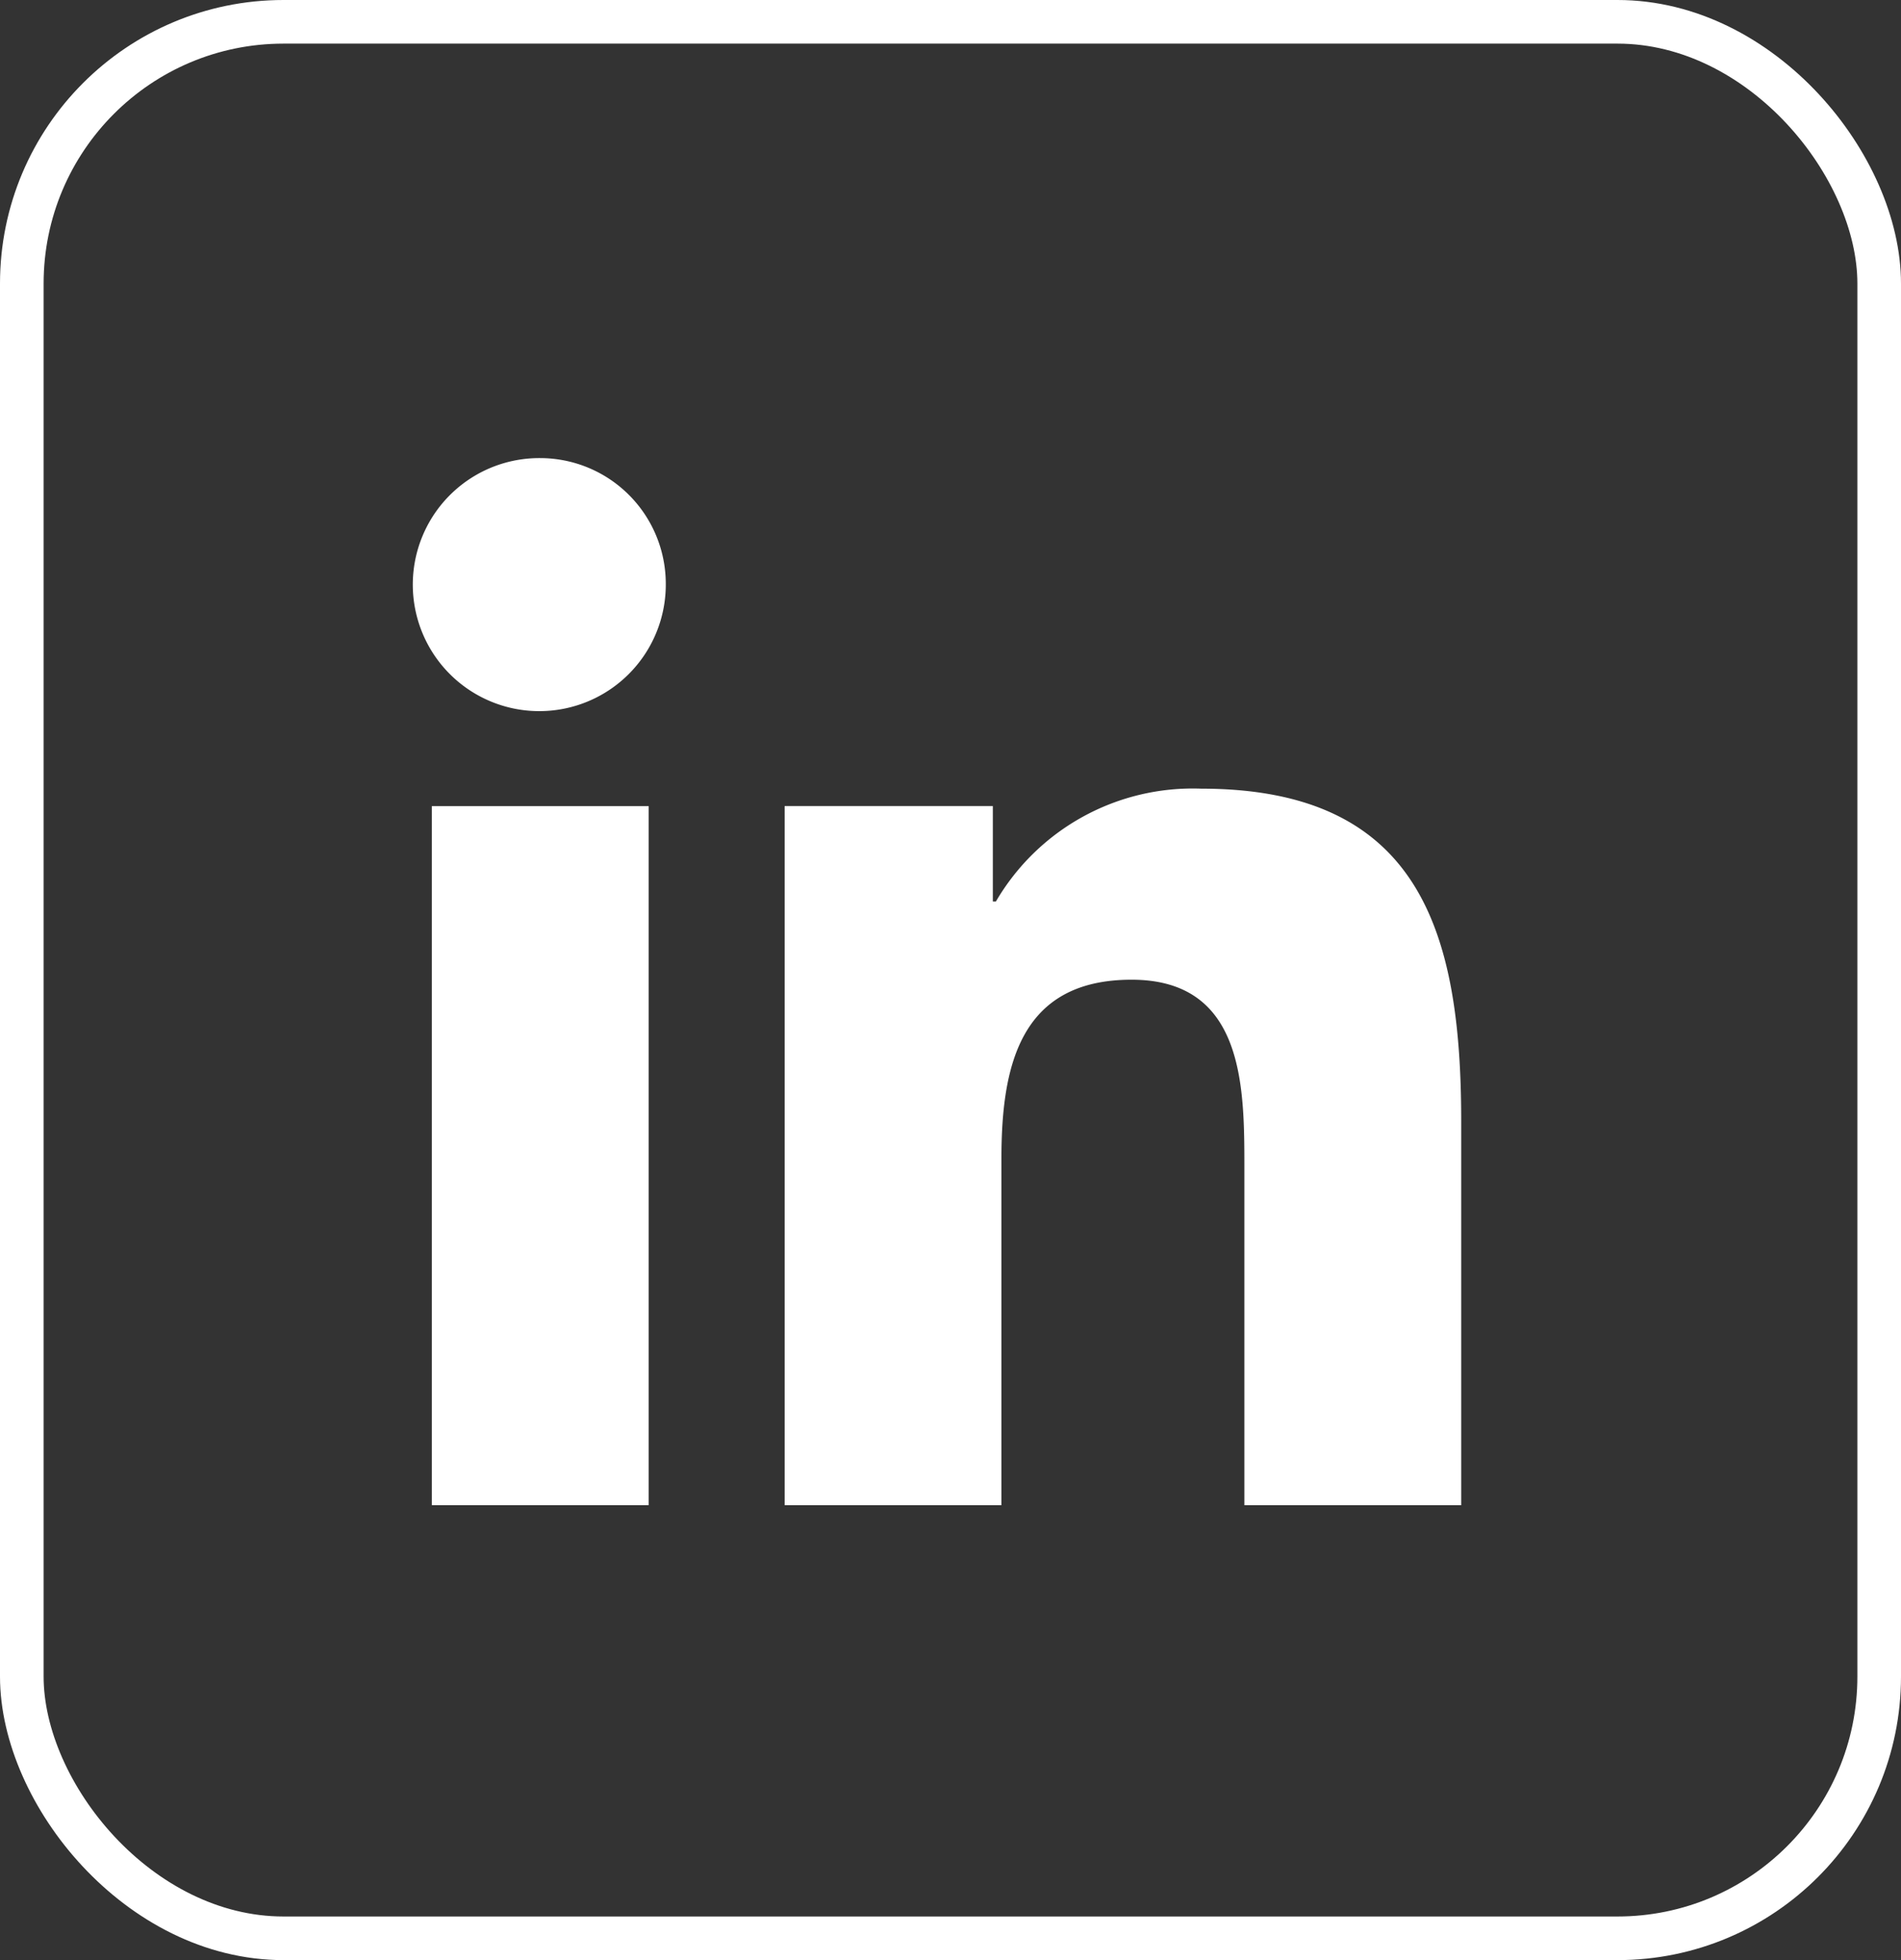
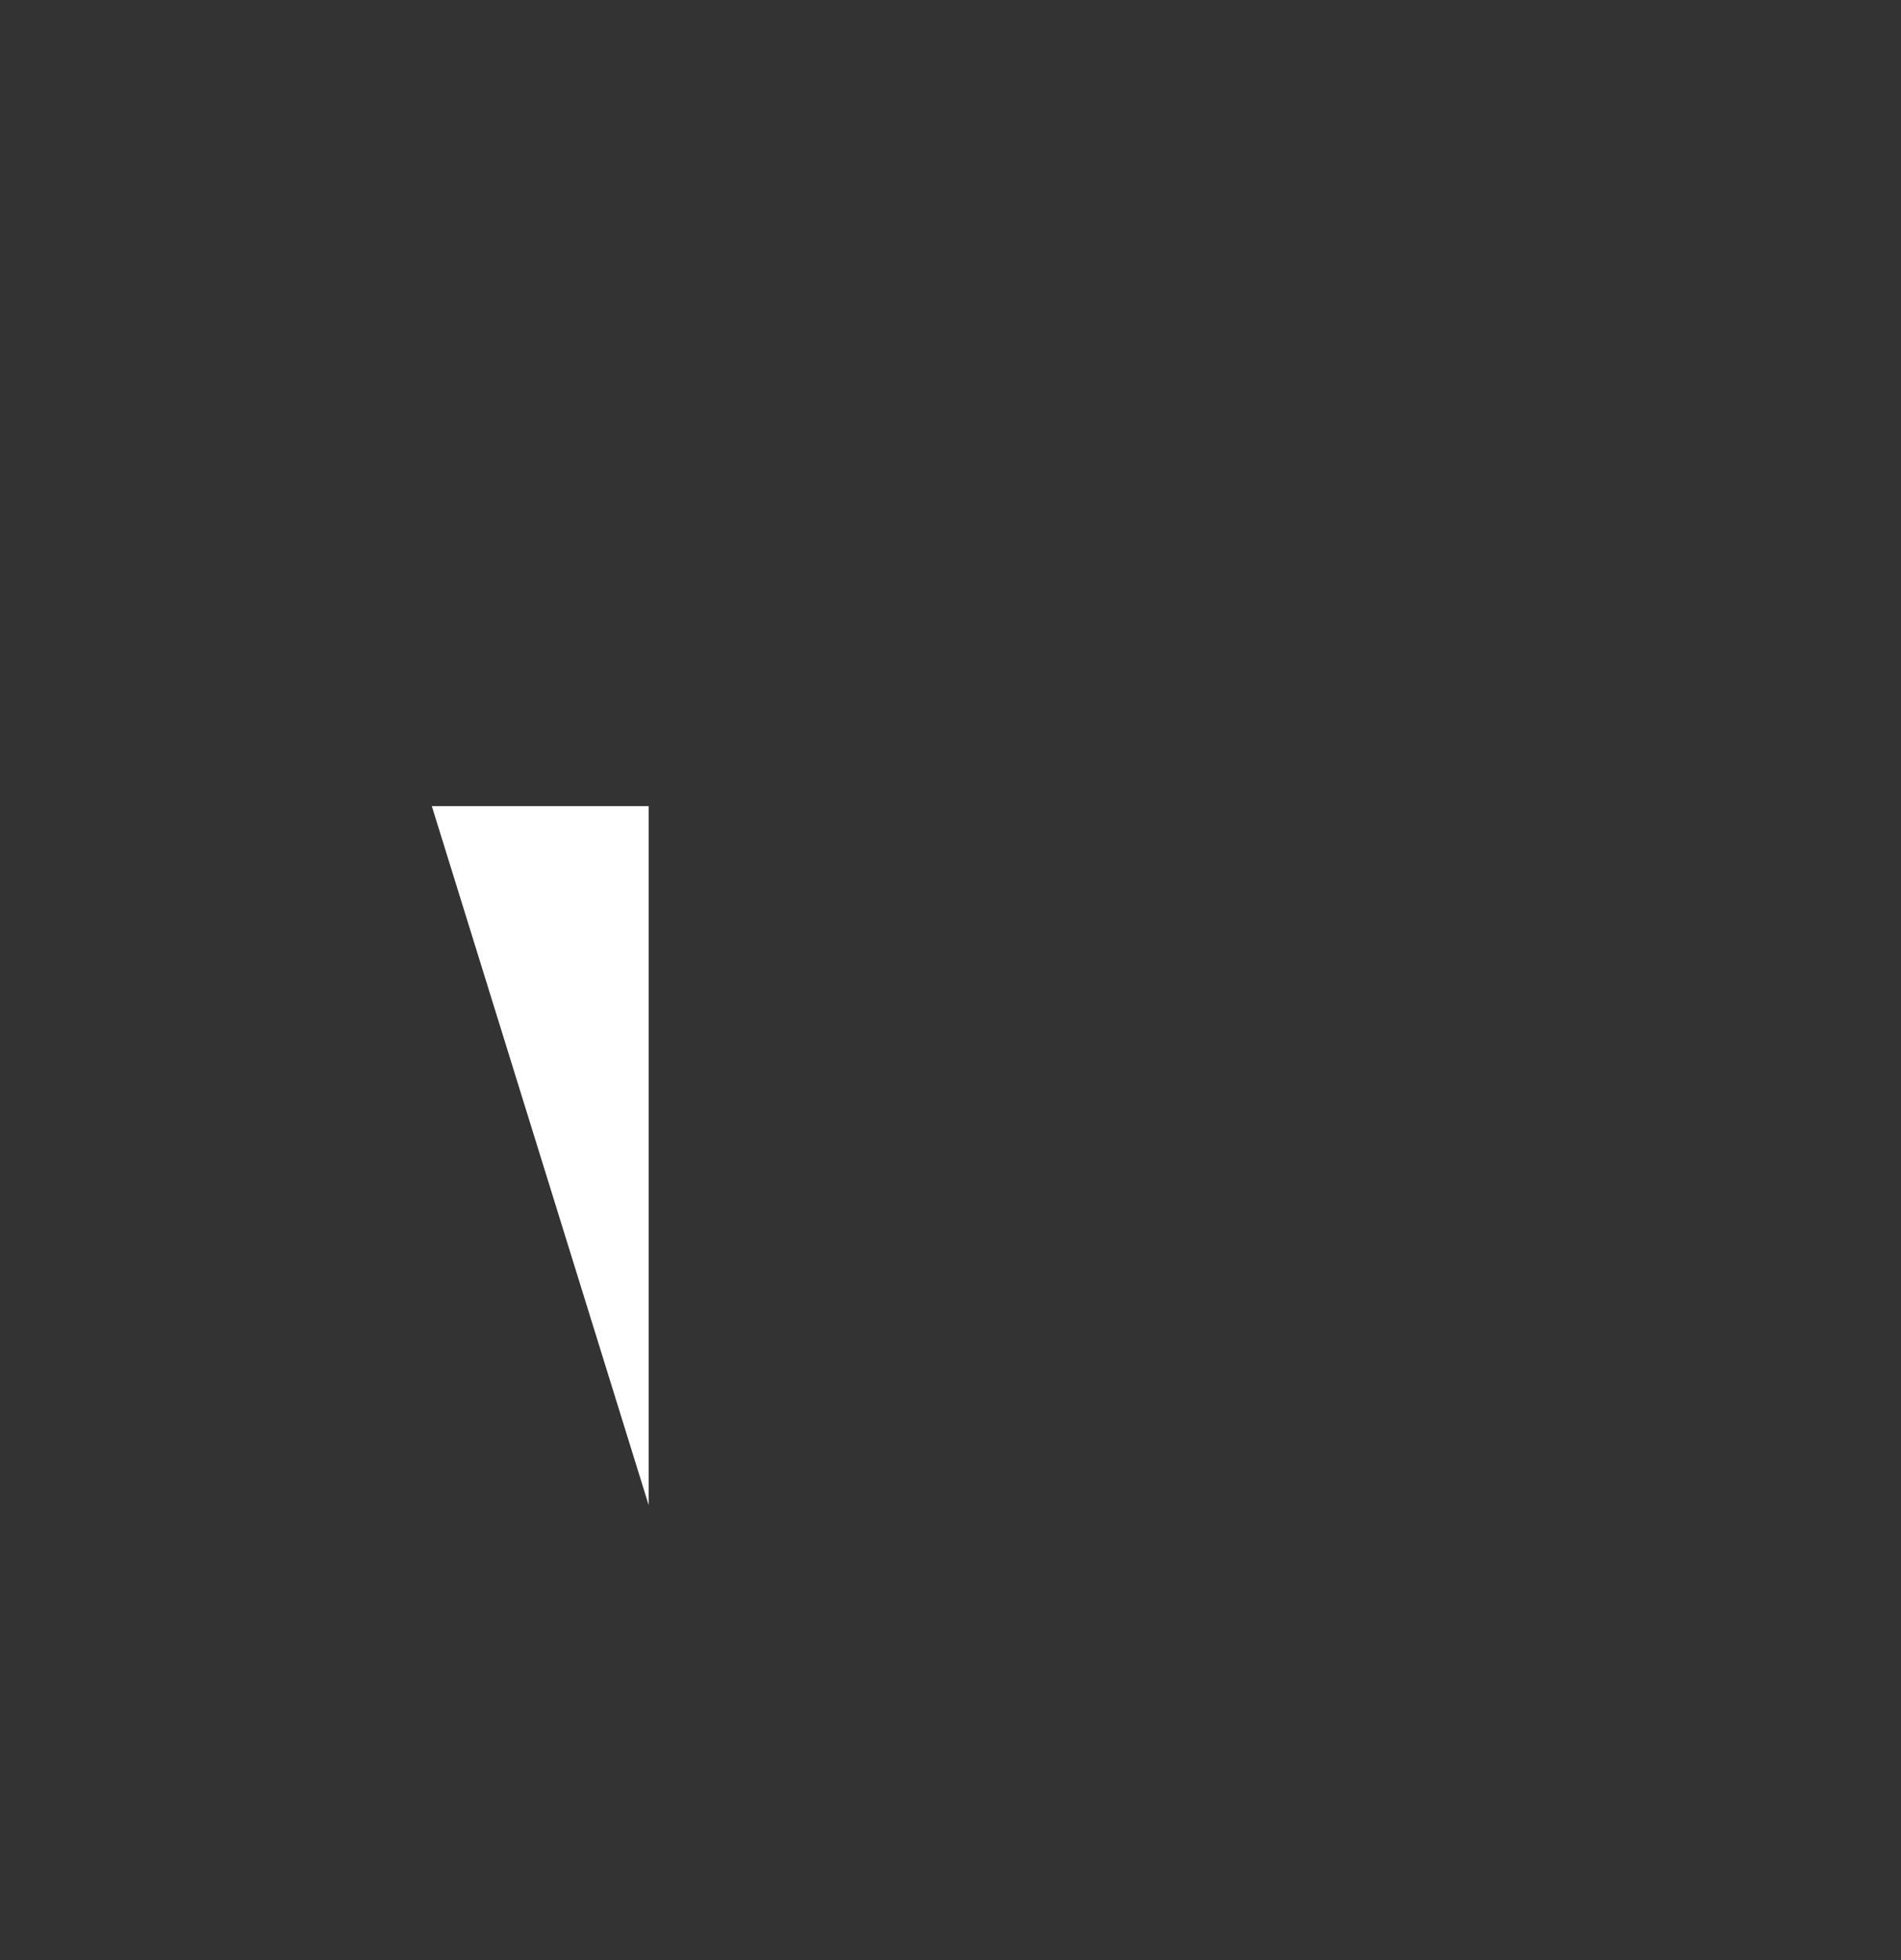
<svg xmlns="http://www.w3.org/2000/svg" width="43.583" height="44.927" viewBox="0 0 43.583 44.927">
  <rect x="0" y="0" width="43.583" height="44.927" fill="#333333" stroke="none" />
  <defs>
    <style>.a{fill:none;stroke:#fff;}.b{fill:#fff;}</style>
  </defs>
  <g transform="translate(-325.5 -2890.5)">
    <g transform="translate(-1 -4992)">
      <g transform="translate(40 -121.162)">
        <g transform="translate(287 8004.162)">
-           <rect class="a" width="42.583" height="43.928" rx="6" />
-         </g>
+           </g>
      </g>
    </g>
    <g transform="translate(335 2901)">
-       <path class="b" d="M23.994,24H24V15.2c0-4.306-.927-7.623-5.961-7.623a5.226,5.226,0,0,0-4.707,2.587h-.07V7.976H8.489V24h4.97V16.065c0-2.089.4-4.109,2.983-4.109,2.549,0,2.587,2.384,2.587,4.243V24Z" />
-       <path class="b" d="M.4,7.977H5.372V24H.4Z" />
-       <path class="b" d="M2.882,0A2.9,2.9,0,1,0,5.764,2.882,2.883,2.883,0,0,0,2.882,0Z" />
+       <path class="b" d="M.4,7.977H5.372V24Z" />
    </g>
  </g>
</svg>